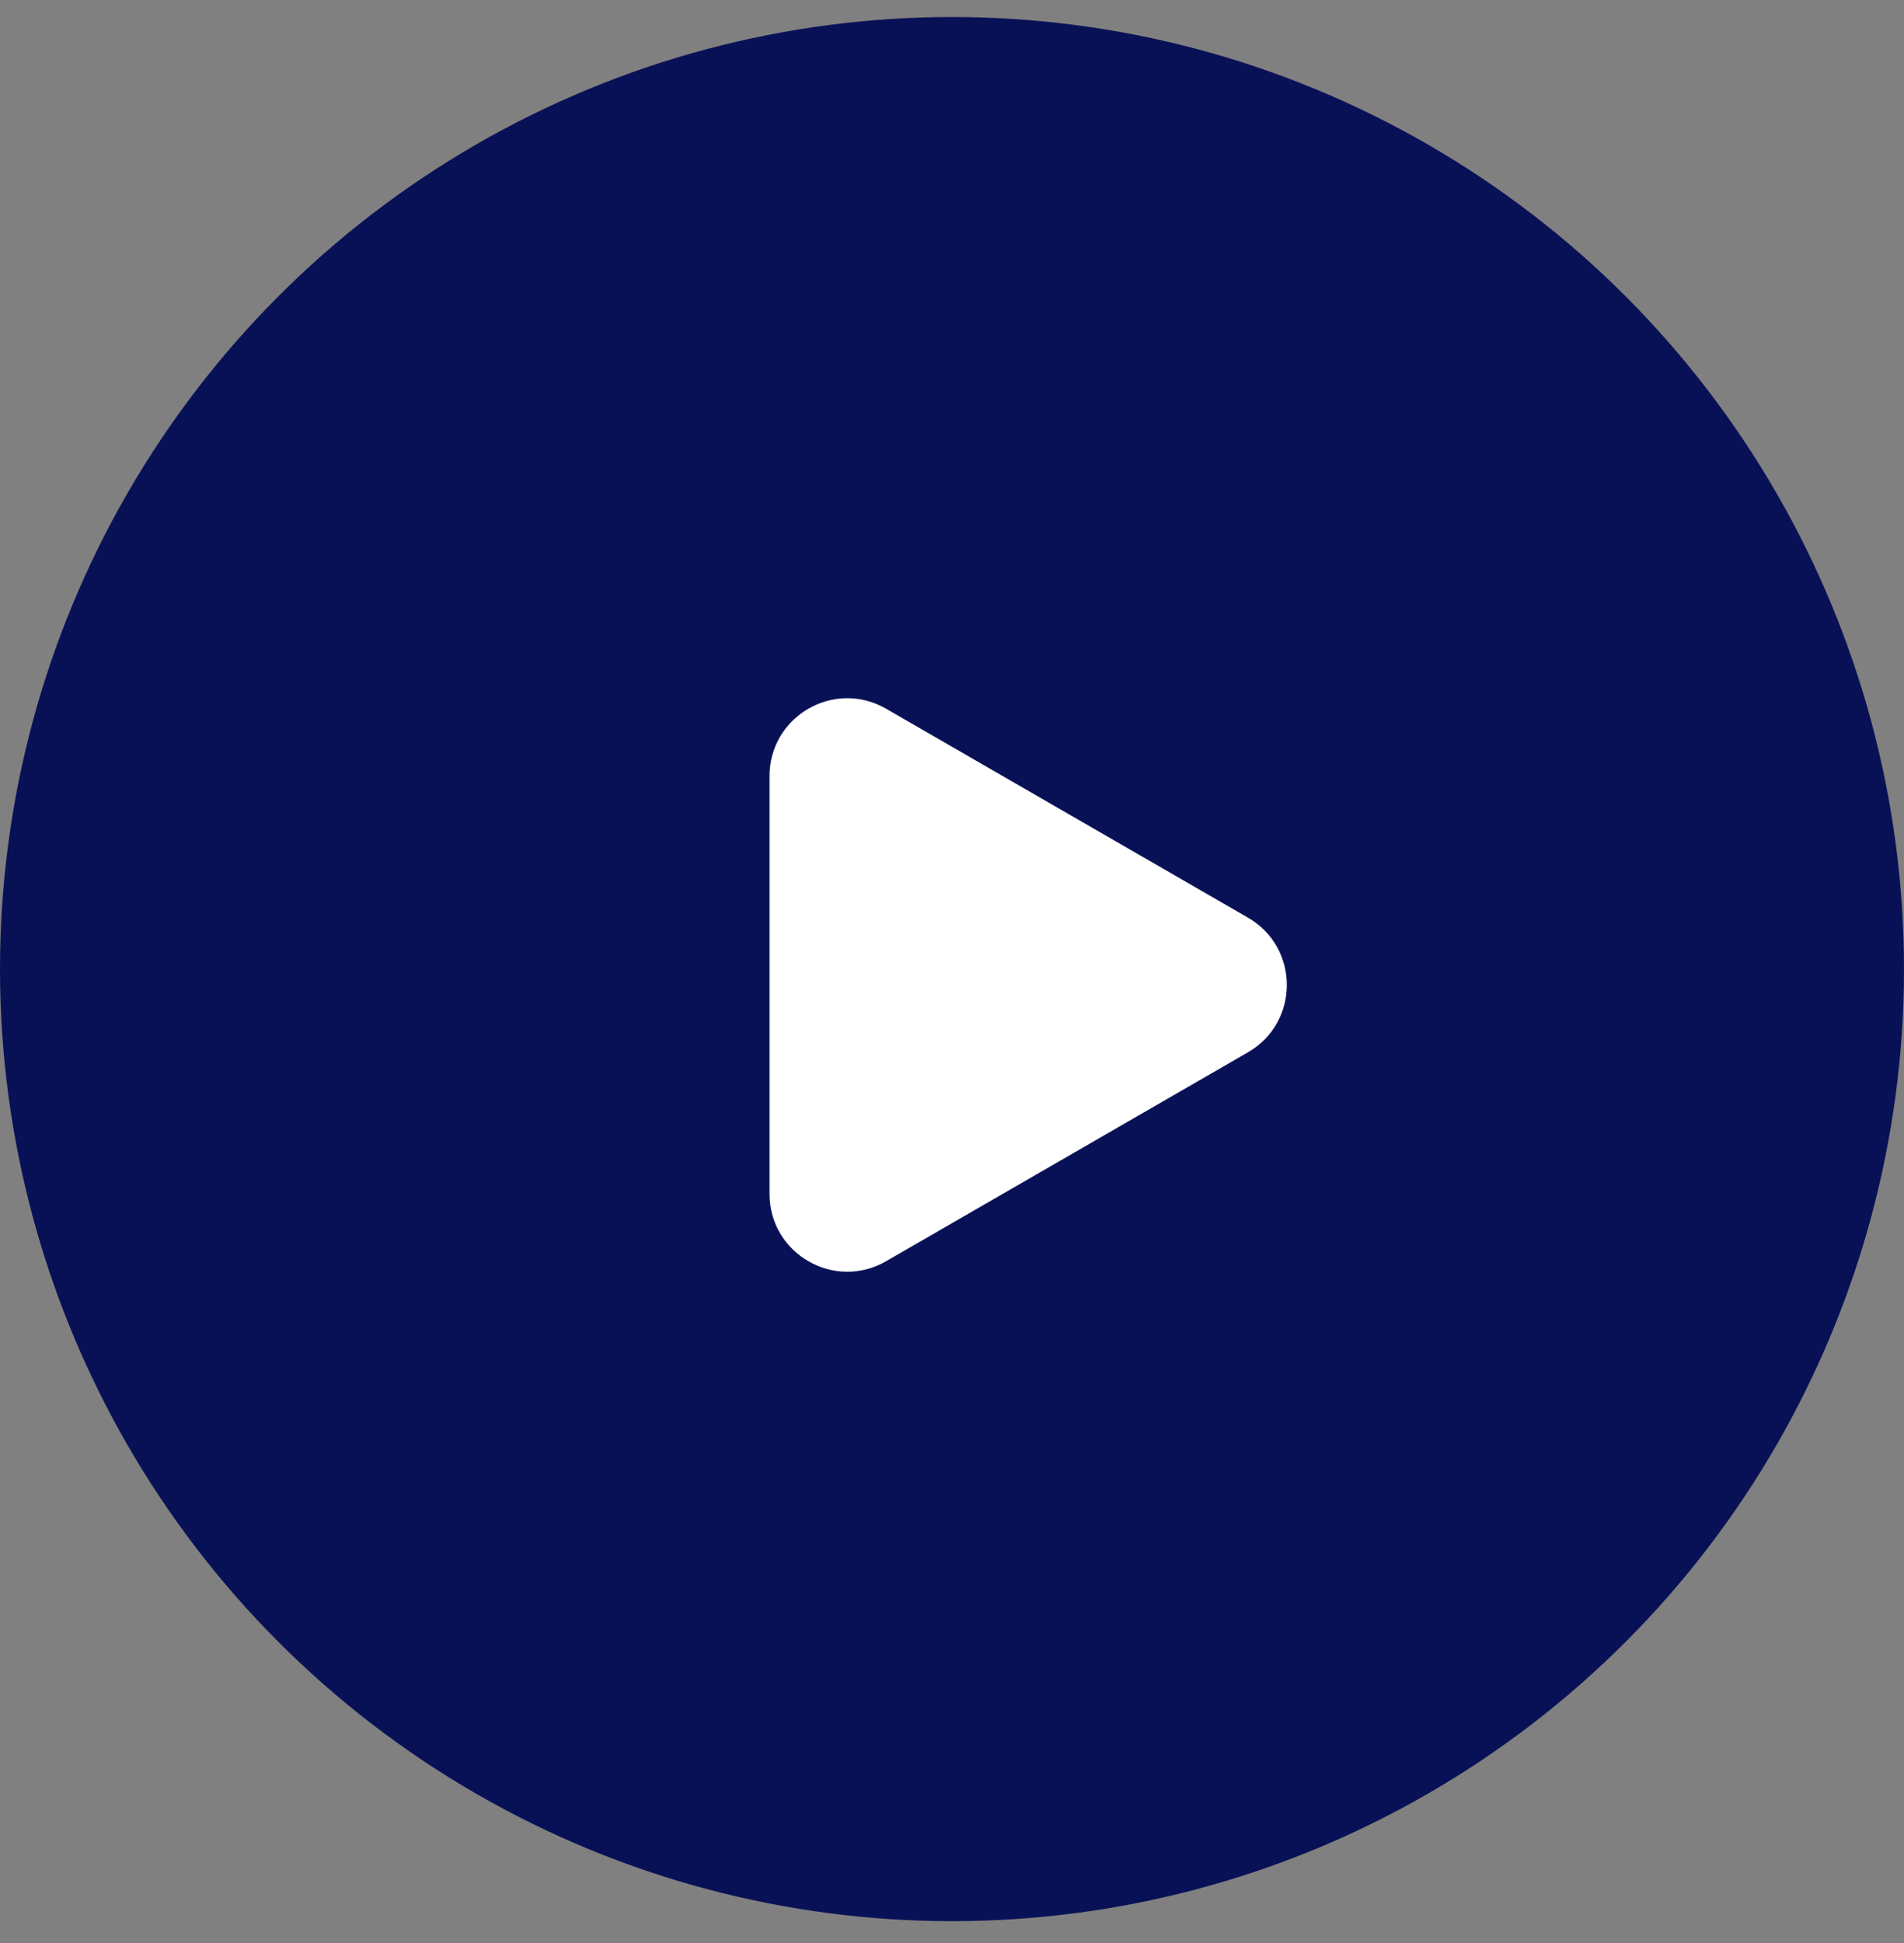
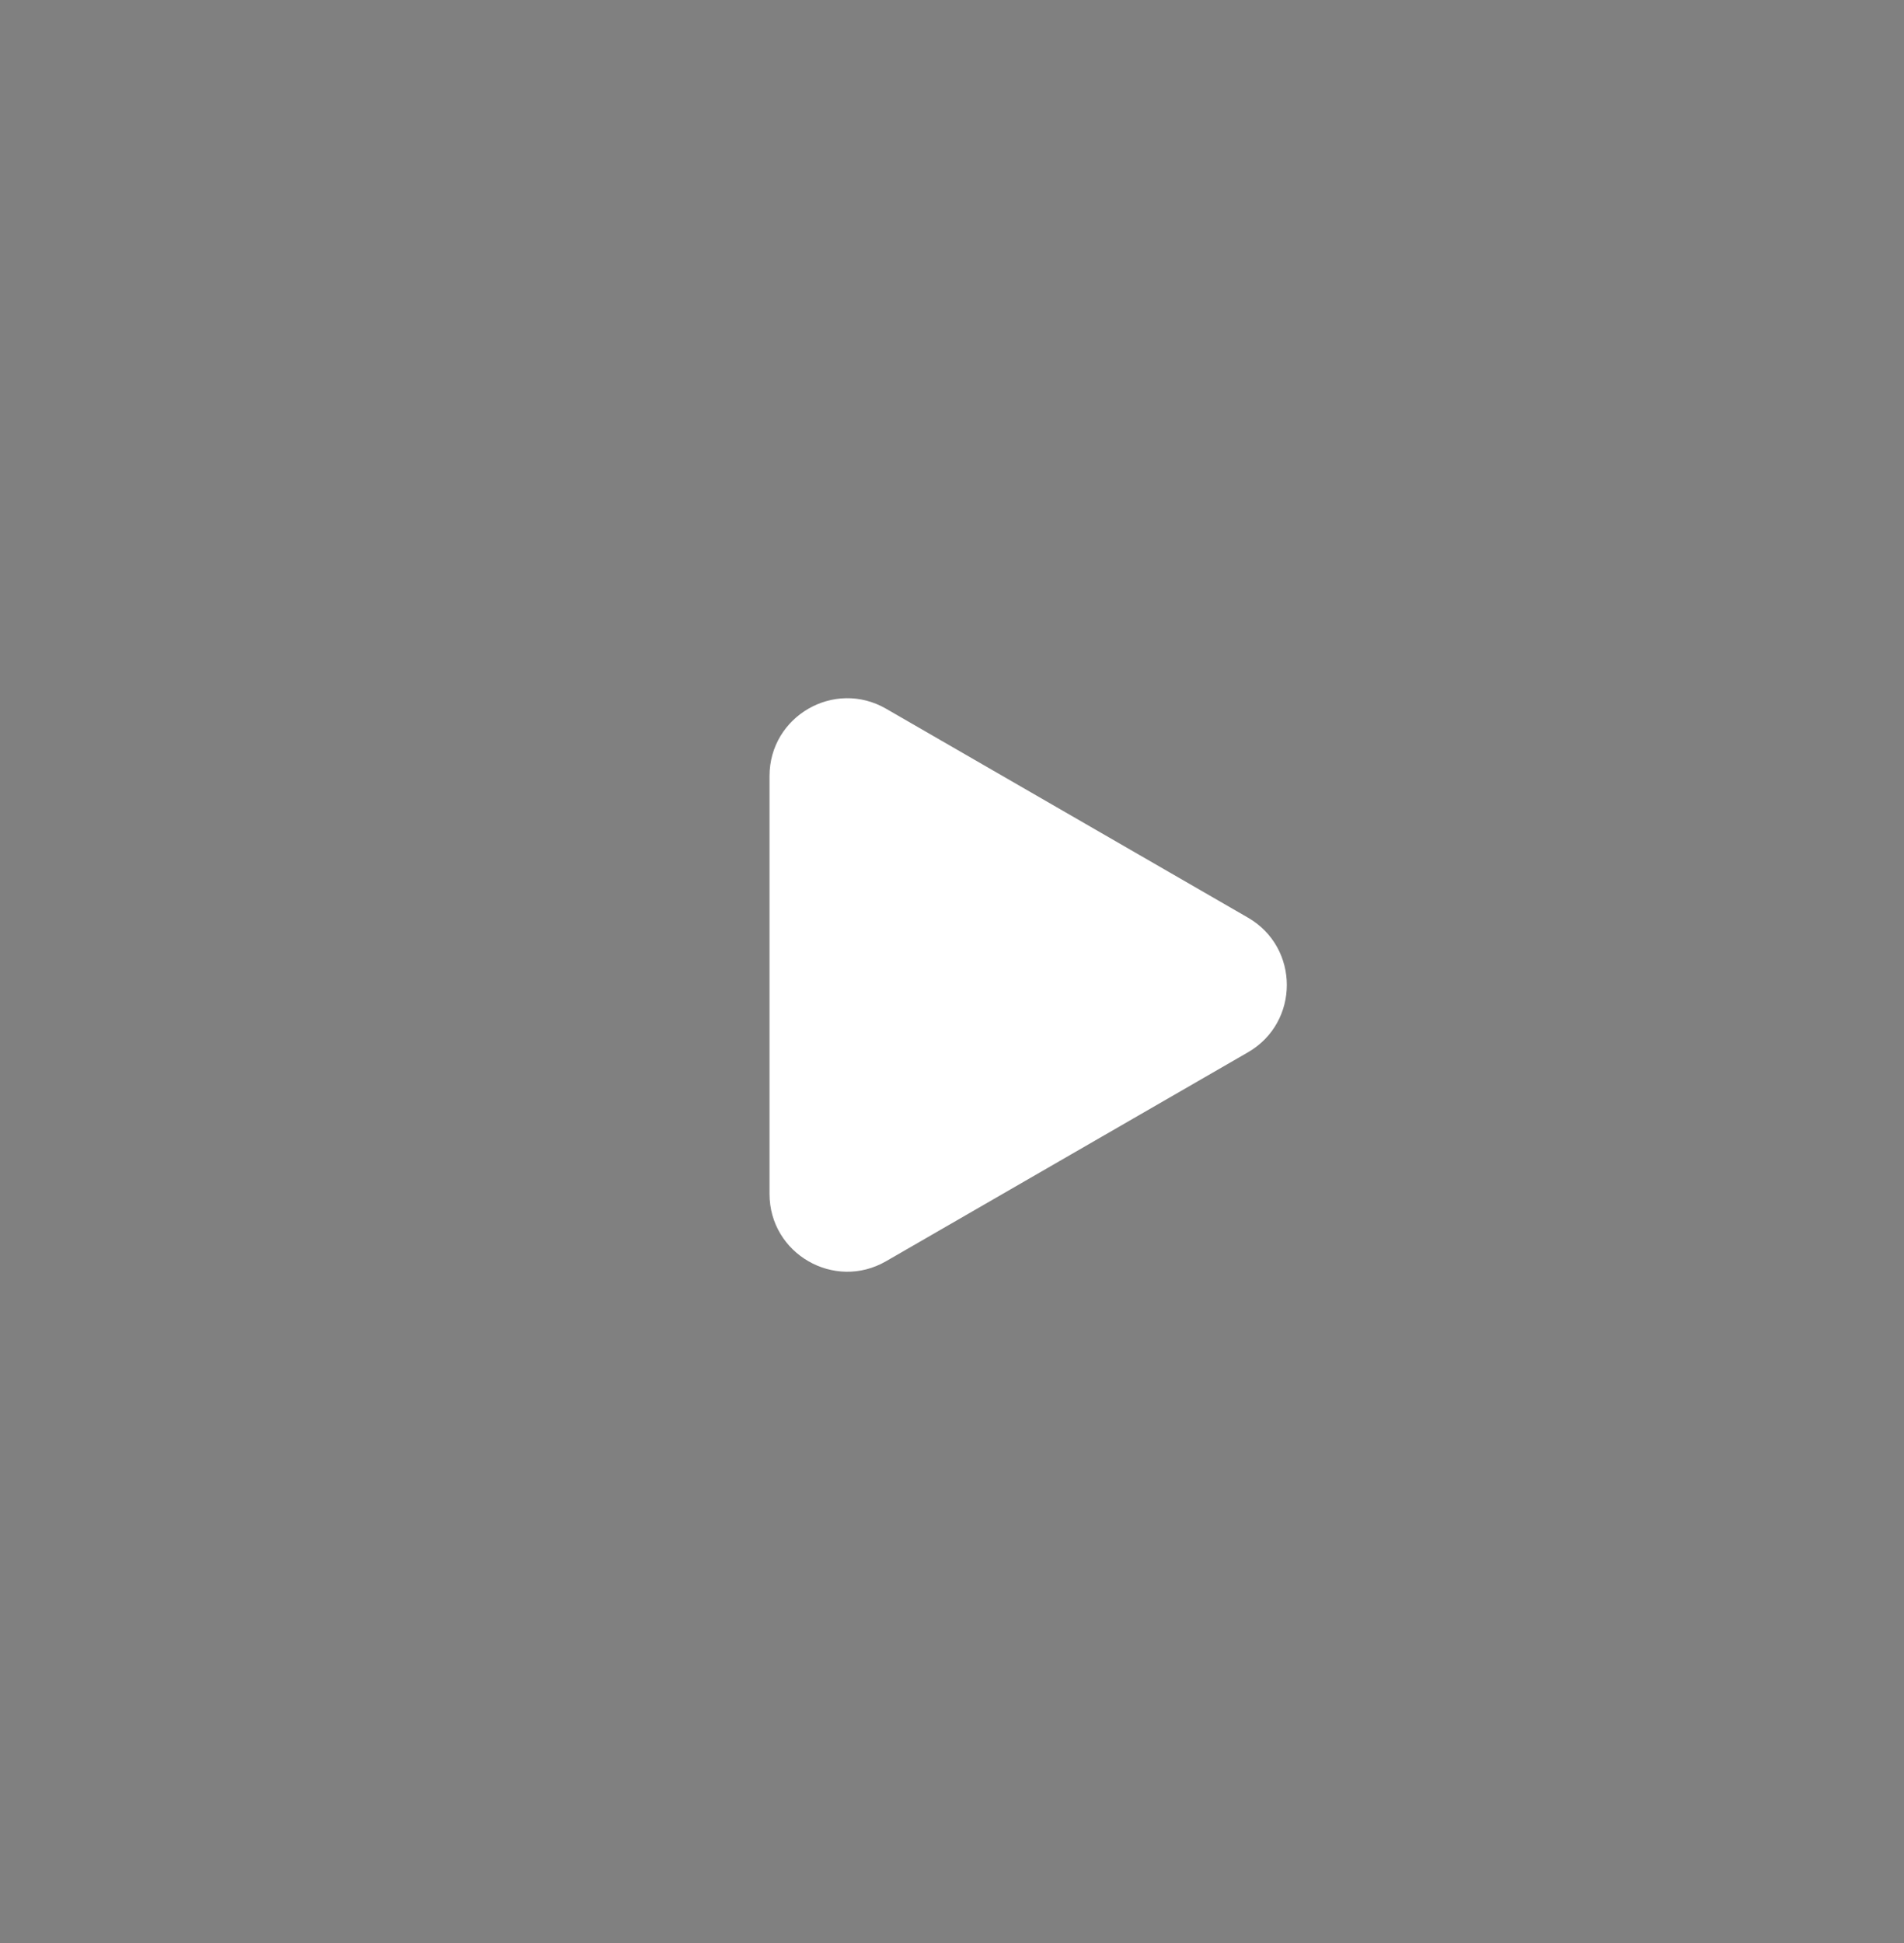
<svg xmlns="http://www.w3.org/2000/svg" width="49" height="50" viewBox="0 0 49 50" fill="none">
  <rect x="0" y="0" width="49" height="50" fill="#808080" stroke="none" />
-   <circle cx="24.5" cy="24.938" r="24.5" fill="#091156" />
-   <path d="M32.117 23.614C33.45 24.384 33.45 26.309 32.117 27.079L22.804 32.455C21.471 33.225 19.804 32.263 19.804 30.723L19.804 19.97C19.804 18.43 21.471 17.468 22.804 18.238L32.117 23.614Z" fill="white" />
+   <path d="M32.117 23.614C33.45 24.384 33.45 26.309 32.117 27.079L22.804 32.455C21.471 33.225 19.804 32.263 19.804 30.723L19.804 19.97C19.804 18.43 21.471 17.468 22.804 18.238L32.117 23.614" fill="white" />
</svg>